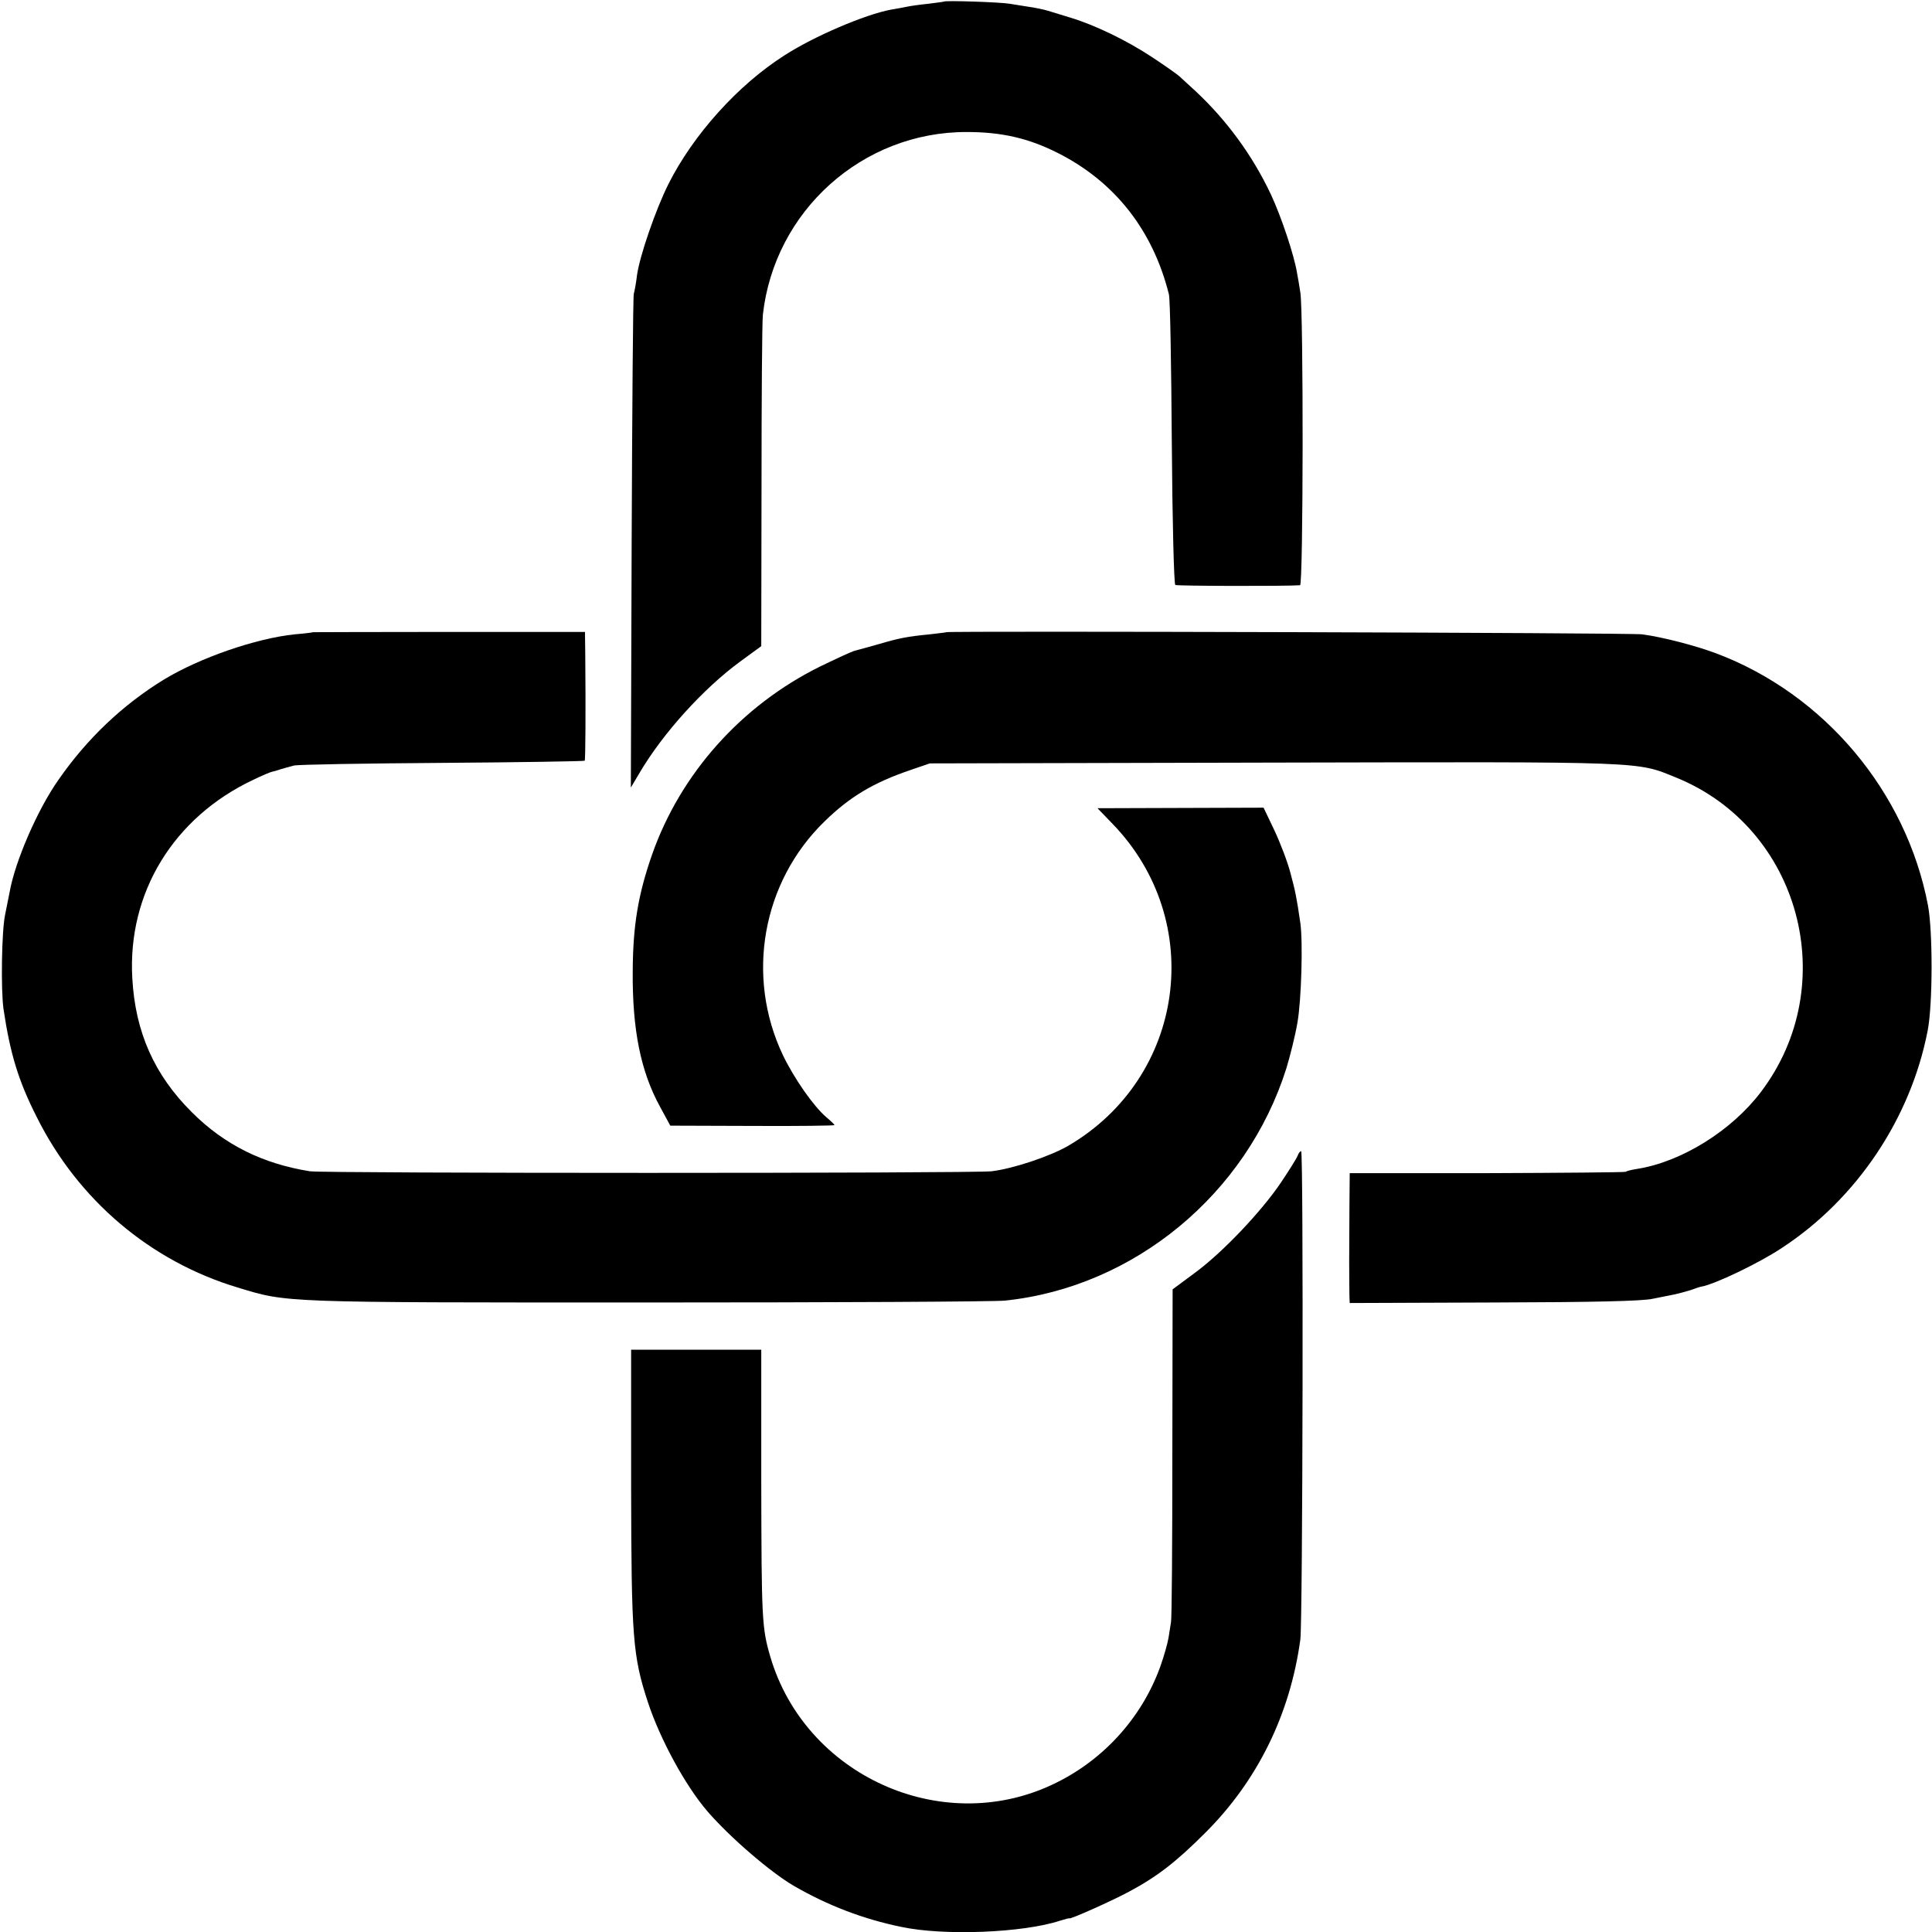
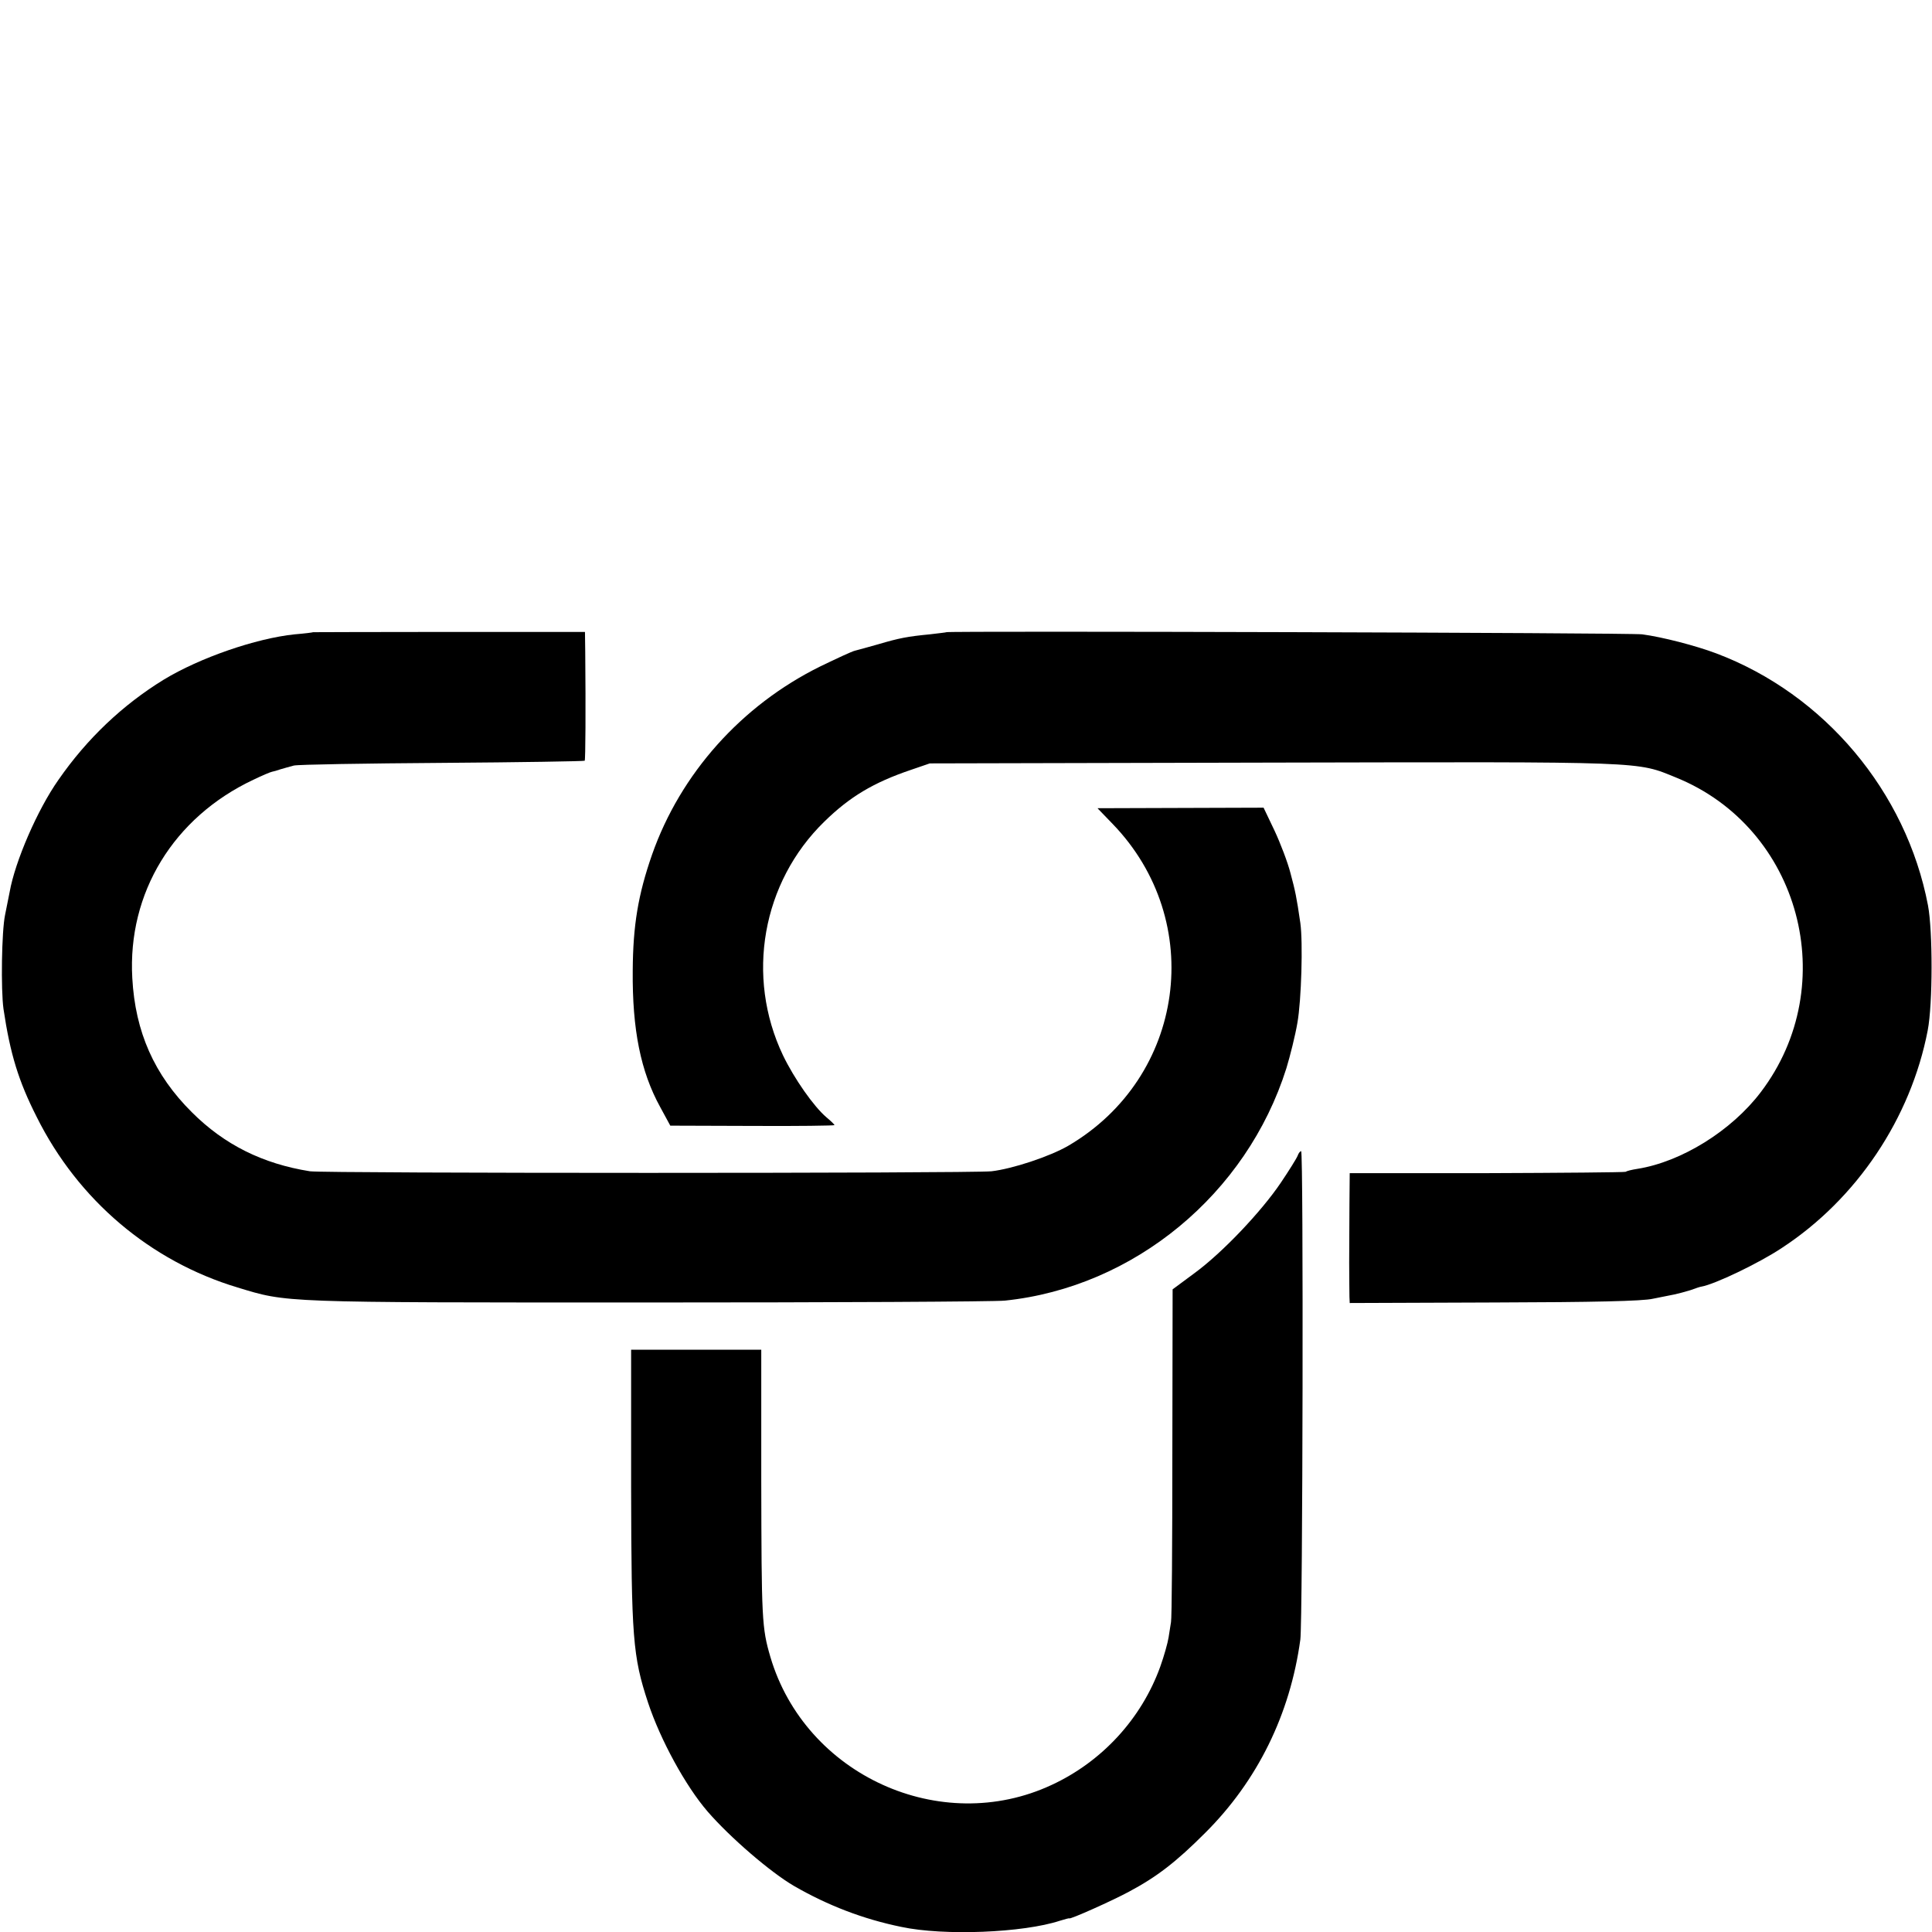
<svg xmlns="http://www.w3.org/2000/svg" version="1.0" width="720pt" height="720pt" viewBox="0 0 720 720" preserveAspectRatio="xMidYMid meet">
  <g transform="translate(0,720) scale(0.1,-0.1)" fill="#000000" stroke="none">
-     <path d="M3517 7194 c-1 -1 -27 -4 -57 -8 -30 -3 -66 -8 -80 -11 -14 -3 -41 -8 -60 -11 -96 -18 -286 -99 -396 -170 -173 -110 -340 -295 -433 -480 -48 -96 -107 -268 -117 -339 -3 -27 -9 -59 -12 -70 -3 -11 -6 -429 -8 -930 l-3 -910 32 54 c87 148 238 315 376 416 l78 57 1 592 c0 325 2 614 5 643 43 387 371 682 760 681 130 0 230 -23 339 -78 212 -107 354 -287 414 -526 5 -16 9 -265 11 -554 2 -288 8 -527 13 -530 6 -4 412 -5 465 -1 12 1 13 1020 1 1091 -4 25 -9 57 -12 71 -10 65 -59 212 -98 295 -69 146 -164 275 -279 383 -28 25 -55 51 -61 56 -6 6 -51 38 -101 71 -95 63 -213 120 -305 148 -30 9 -68 21 -85 26 -16 5 -47 11 -67 14 -21 3 -55 9 -75 12 -35 6 -240 13 -246 8z" />
    <path d="M1167 4844 c-1 -1 -32 -5 -69 -8 -144 -15 -353 -87 -488 -169 -153 -94 -286 -220 -392 -373 -79 -112 -162 -305 -182 -418 -3 -16 -11 -55 -17 -85 -13 -61 -16 -280 -6 -351 25 -168 56 -269 124 -403 154 -309 423 -537 748 -635 188 -57 155 -56 1525 -56 696 0 1297 3 1335 7 481 50 901 397 1049 866 14 46 33 122 41 169 15 84 21 301 11 372 -14 97 -19 120 -37 187 -10 39 -37 110 -59 157 l-41 86 -310 -1 -309 -1 56 -58 c351 -363 271 -945 -165 -1200 -69 -40 -208 -86 -286 -95 -76 -8 -2486 -8 -2540 0 -176 28 -319 99 -440 220 -140 139 -211 299 -222 500 -18 318 154 599 451 739 33 16 64 29 70 30 6 1 20 5 31 9 11 3 34 10 50 14 17 4 266 8 555 10 288 2 526 6 529 8 3 4 4 190 2 405 l-1 75 -506 0 c-278 0 -506 -1 -507 -1z" />
    <path d="M3527 4844 c-1 -1 -29 -4 -62 -8 -83 -8 -114 -14 -192 -37 -38 -11 -76 -21 -87 -24 -10 -2 -68 -29 -130 -59 -293 -145 -520 -399 -626 -701 -52 -149 -71 -264 -72 -432 -2 -221 30 -377 102 -508 l38 -70 306 -1 c168 -1 306 1 306 3 0 2 -13 15 -30 29 -48 41 -120 144 -162 231 -140 294 -78 645 154 871 95 93 184 146 323 193 l70 24 1280 3 c1403 3 1352 5 1502 -56 462 -188 619 -772 315 -1172 -109 -144 -296 -260 -460 -286 -20 -3 -40 -8 -44 -11 -5 -2 -237 -4 -518 -5 l-510 0 -1 -114 c0 -63 -1 -161 -1 -219 0 -58 1 -115 1 -128 l1 -23 538 2 c370 1 554 5 592 14 30 6 66 13 80 16 14 3 41 10 60 16 19 7 37 13 40 13 49 8 216 88 300 144 280 183 481 484 544 811 19 98 19 371 1 466 -81 424 -386 787 -789 939 -77 29 -201 61 -276 71 -43 6 -2586 13 -2593 8z" />
    <path d="M4836 2893 c-4 -10 -32 -55 -63 -101 -73 -108 -218 -261 -322 -337 l-81 -60 -1 -610 c0 -335 -2 -619 -5 -630 -2 -11 -6 -37 -9 -57 -3 -20 -17 -70 -31 -109 -70 -194 -217 -354 -405 -441 -414 -193 -918 37 -1048 477 -32 109 -33 140 -34 658 l0 487 -243 0 -242 0 0 -512 c1 -561 6 -630 63 -803 46 -139 140 -311 222 -406 84 -97 235 -227 323 -278 125 -72 257 -123 399 -152 159 -34 454 -22 591 23 19 6 35 10 35 9 0 -6 159 65 222 99 105 56 176 111 284 219 195 194 317 442 355 721 9 68 12 1820 3 1820 -4 0 -10 -8 -13 -17z" />
  </g>
</svg>